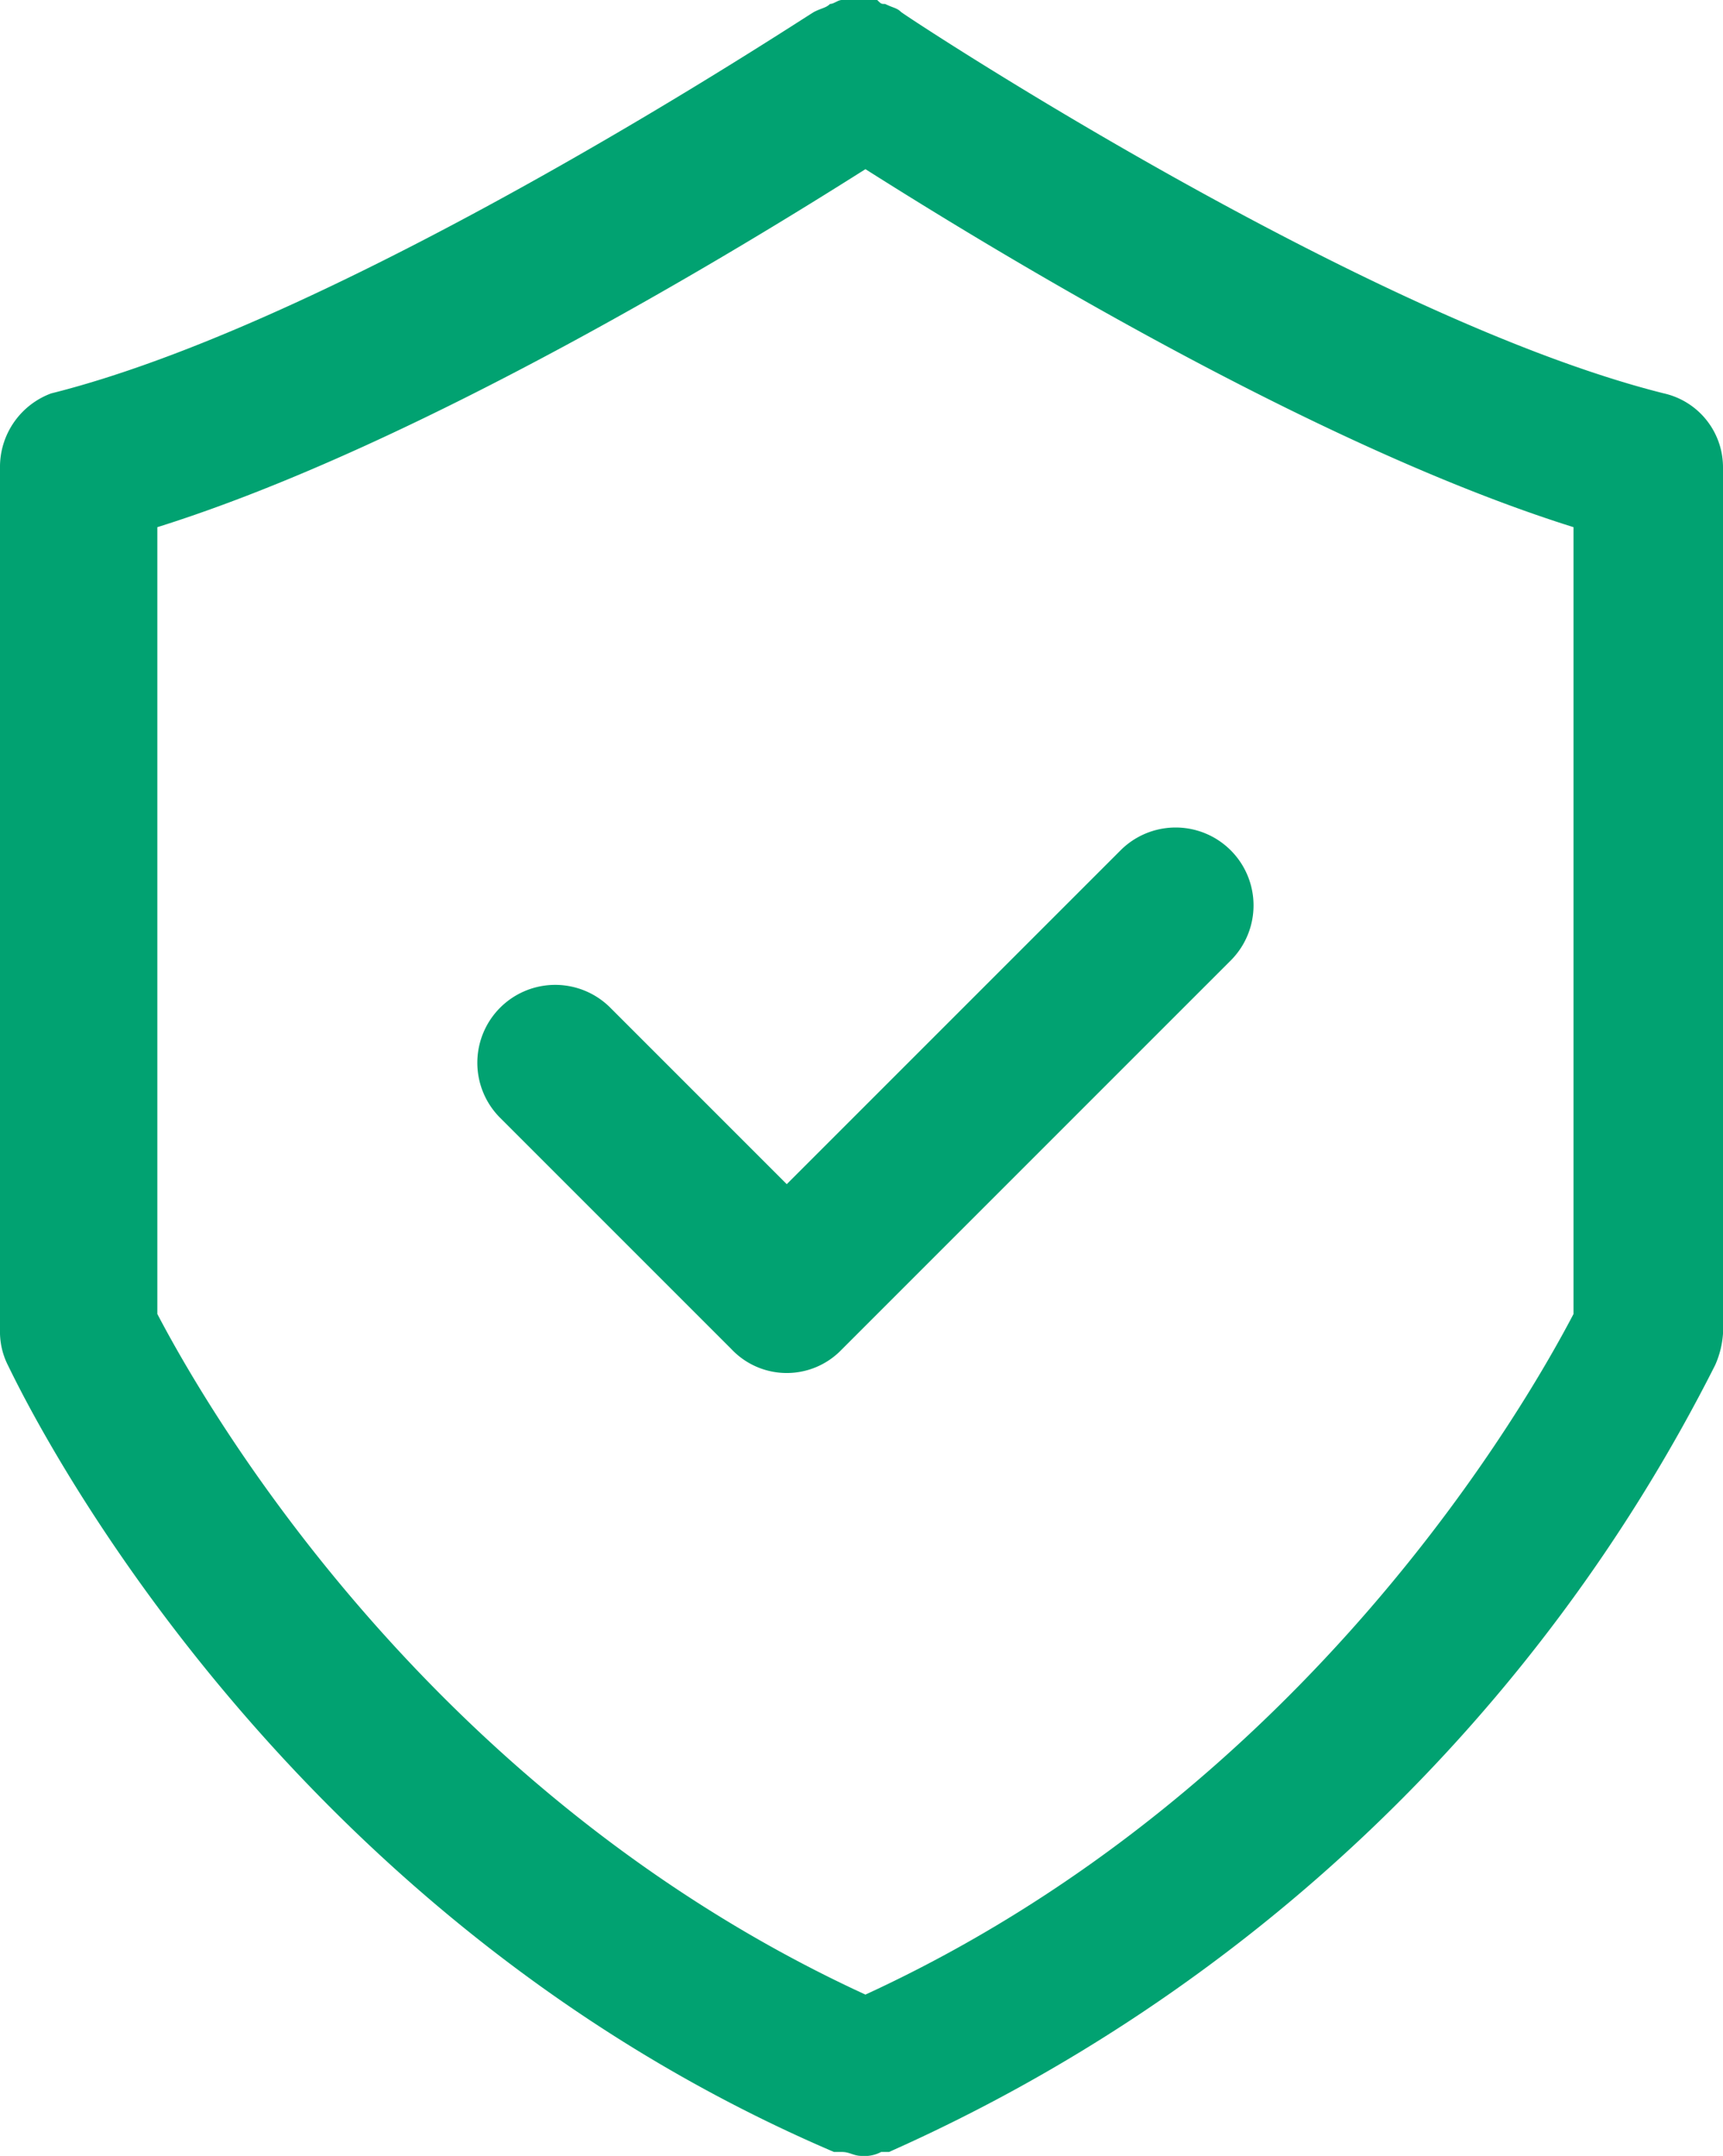
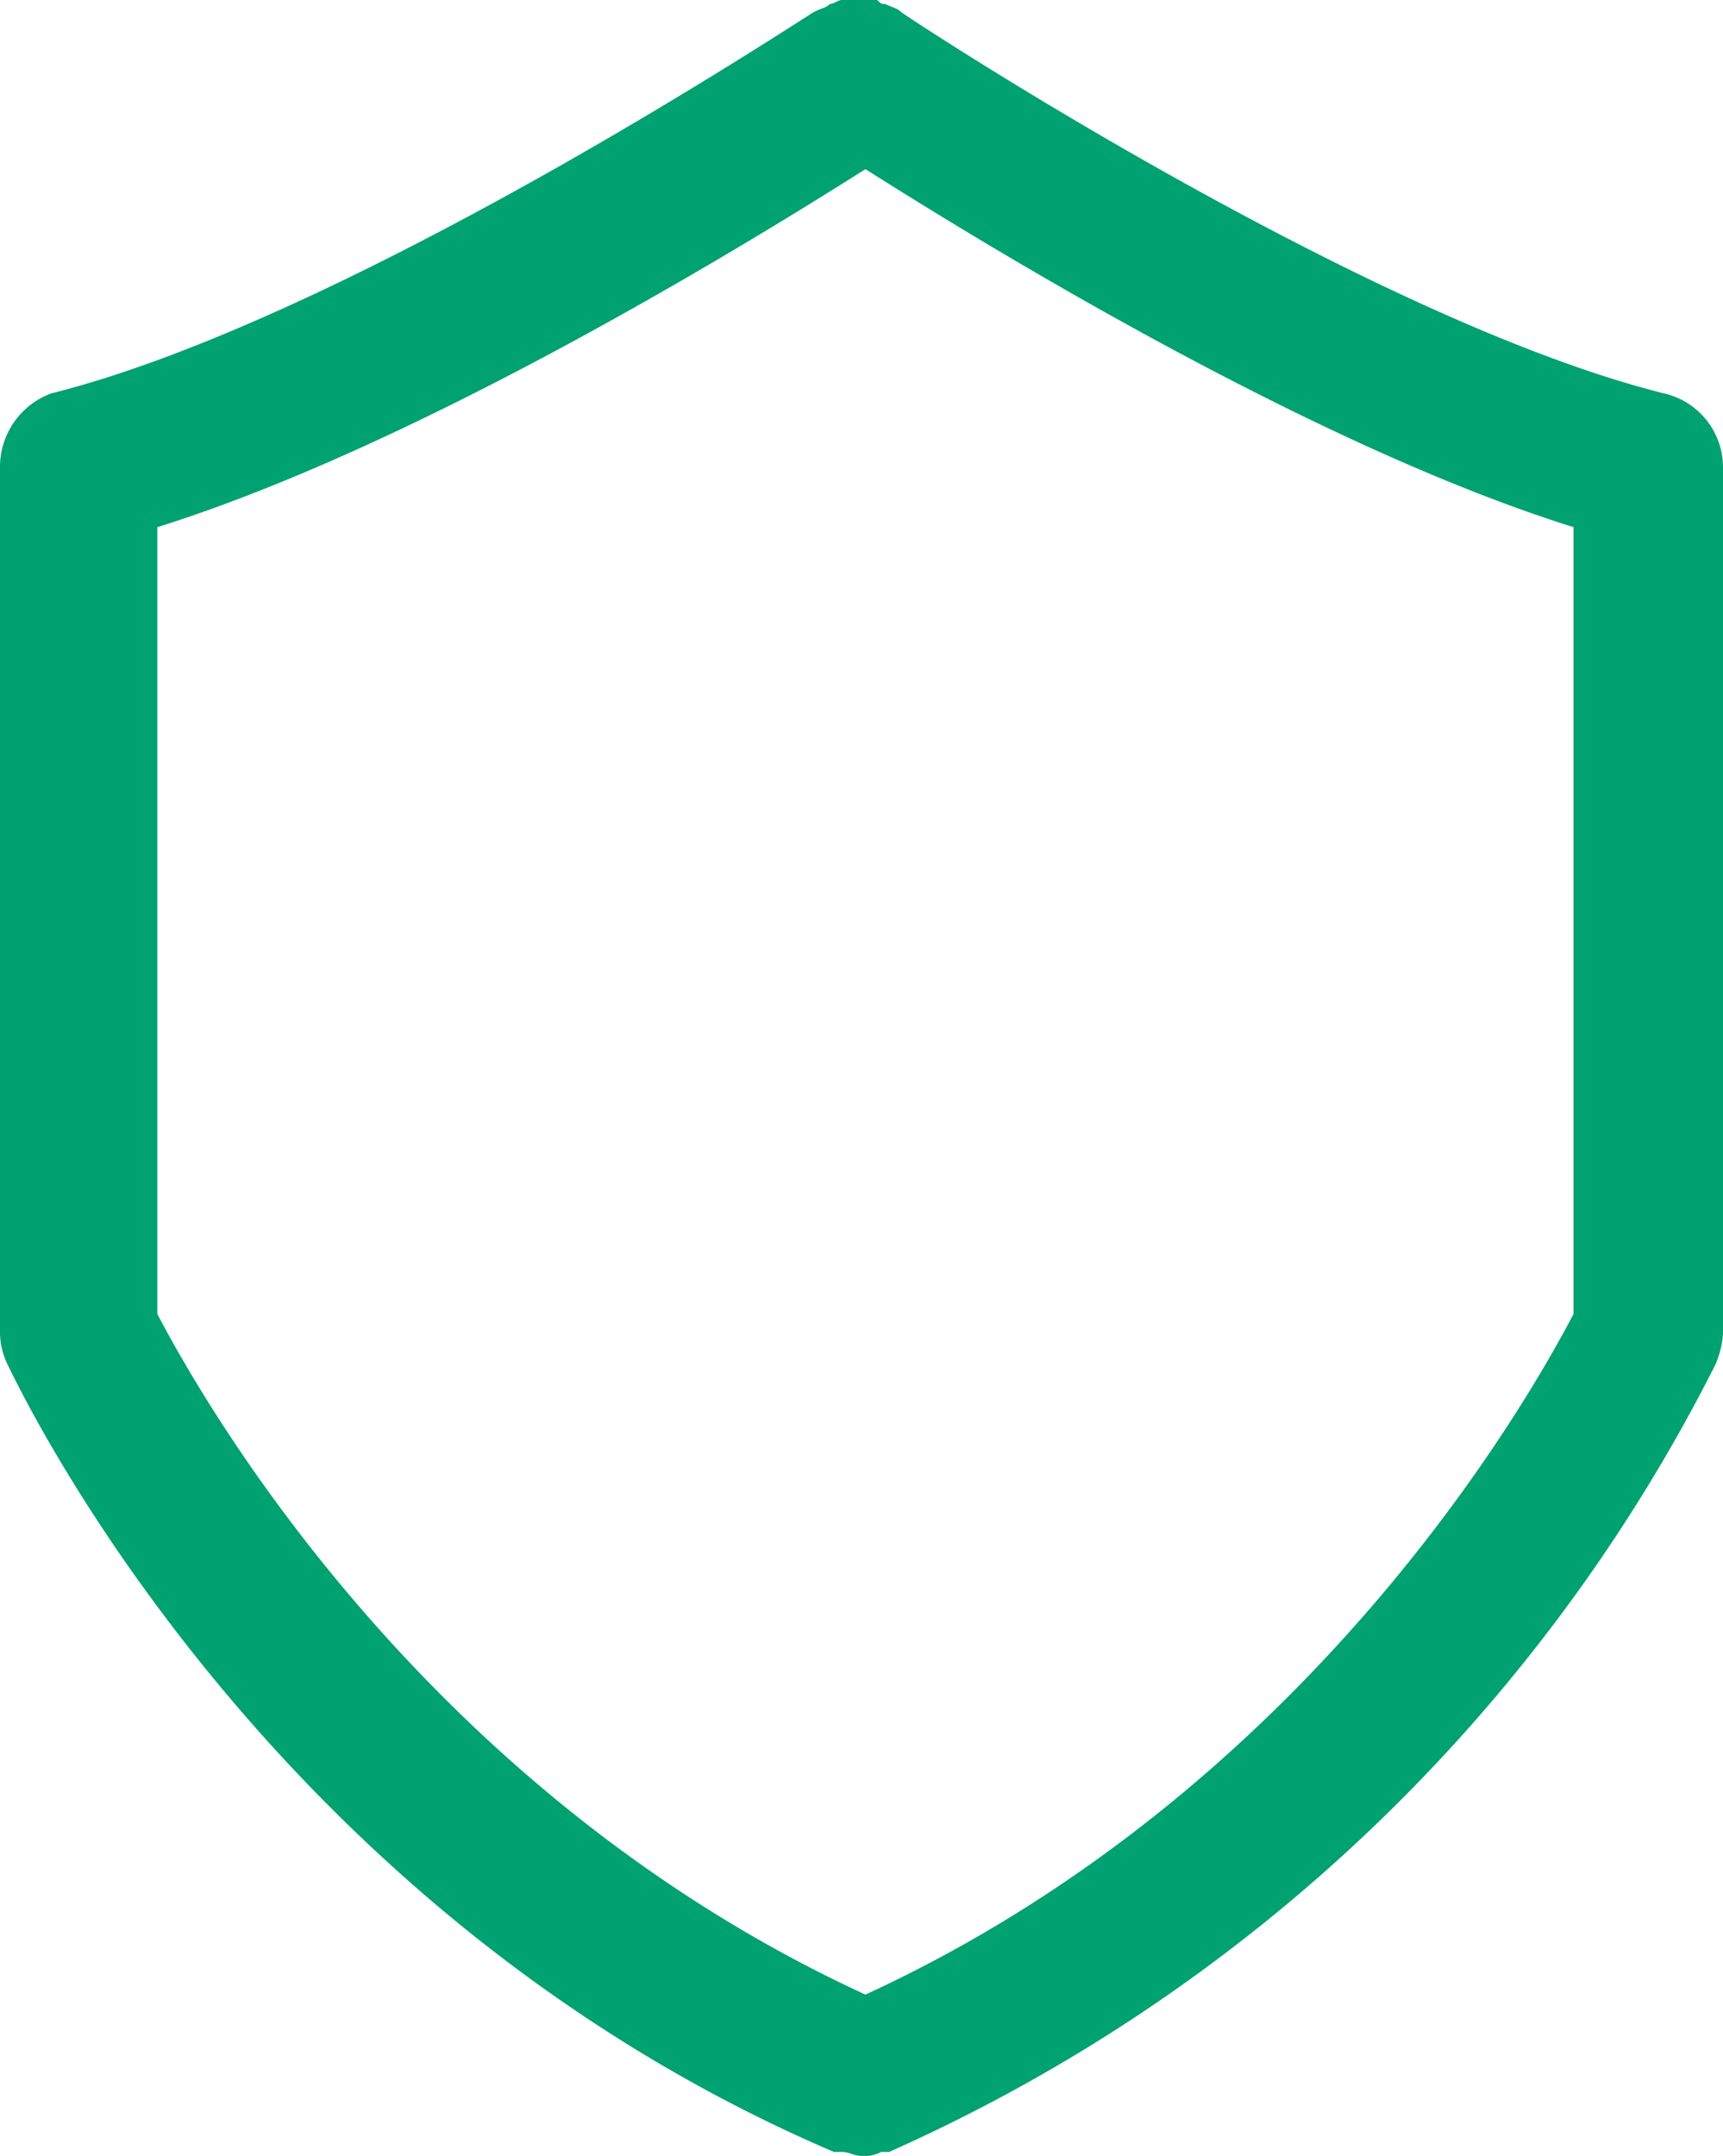
<svg xmlns="http://www.w3.org/2000/svg" width="43.8" height="54.8" viewBox="0 0 43.8 54.8">
  <g id="medal" transform="translate(-10 -4.1)">
    <path id="Path_503" data-name="Path 503" d="M10,16V38a1.884,1.884,0,0,0,.2.8c.3.6,6.5,13.8,21,20h.2c.2,0,.3.1.5.1h0a.9.9,0,0,0,.5-.1h.2a43.169,43.169,0,0,0,21-20,2.354,2.354,0,0,0,.2-.8V16a1.927,1.927,0,0,0-1.5-1.9C44.7,12.2,33,4.5,32.9,4.4s-.2-.1-.4-.2c-.1,0-.1,0-.2-.1h-.9c-.1,0-.2.1-.3.1-.1.1-.2.1-.4.2s-11.8,7.8-19.4,9.7A1.993,1.993,0,0,0,10,16Zm4,1.5c6.7-2.1,15-7.2,18-9.1,3,1.9,11.3,7,18,9.1v20c-1.1,2.1-6.7,12.1-18,17.3C20.7,49.6,15.1,39.6,14,37.5Z" fill="#01a271" />
-     <path id="Path_504" data-name="Path 504" d="M28.6,38.4a1.933,1.933,0,0,0,2.8,0l9.9-9.9a1.98,1.98,0,0,0-2.8-2.8L30,34.2l-4.5-4.5a1.98,1.98,0,0,0-2.8,2.8Z" fill="#01a271" />
  </g>
</svg>